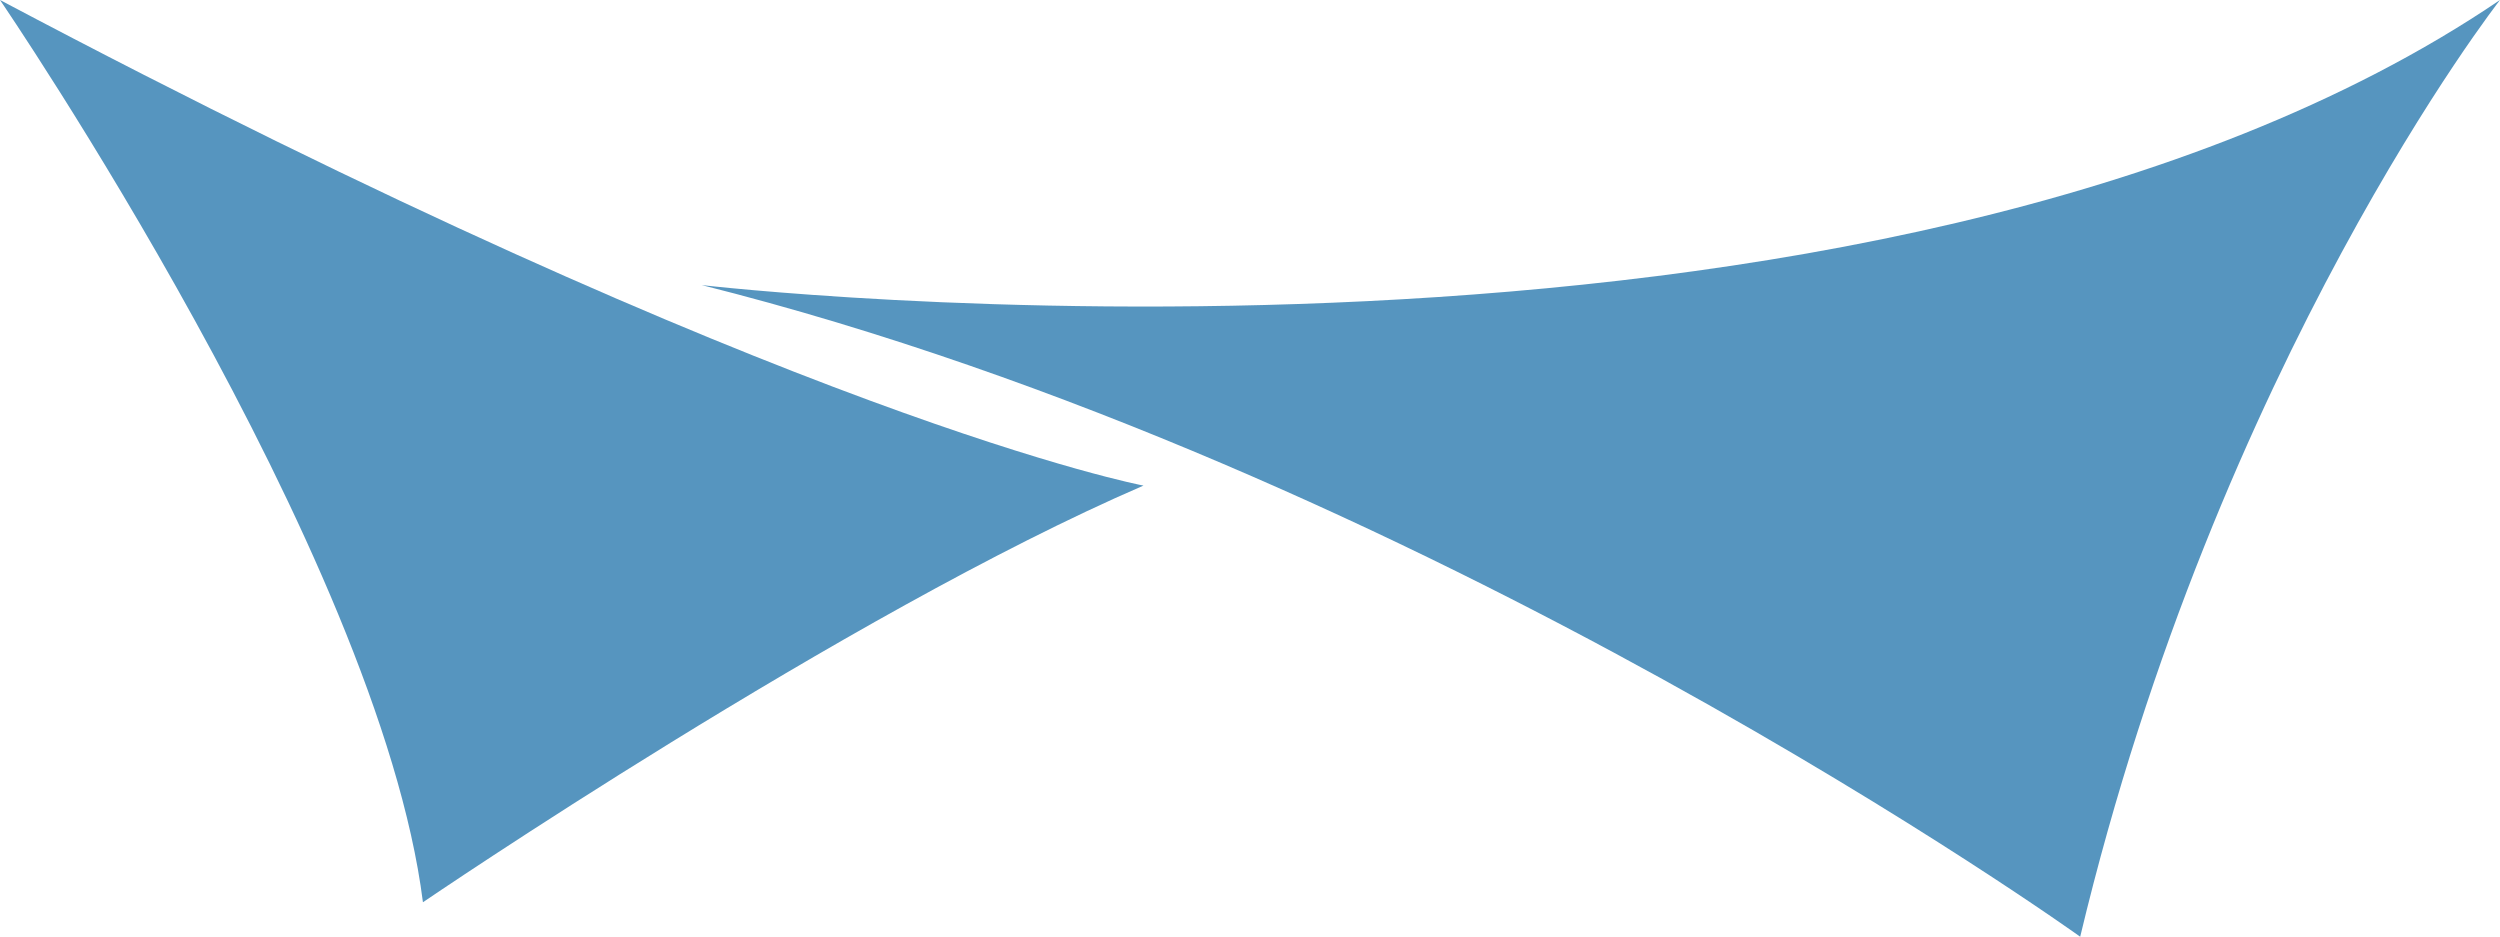
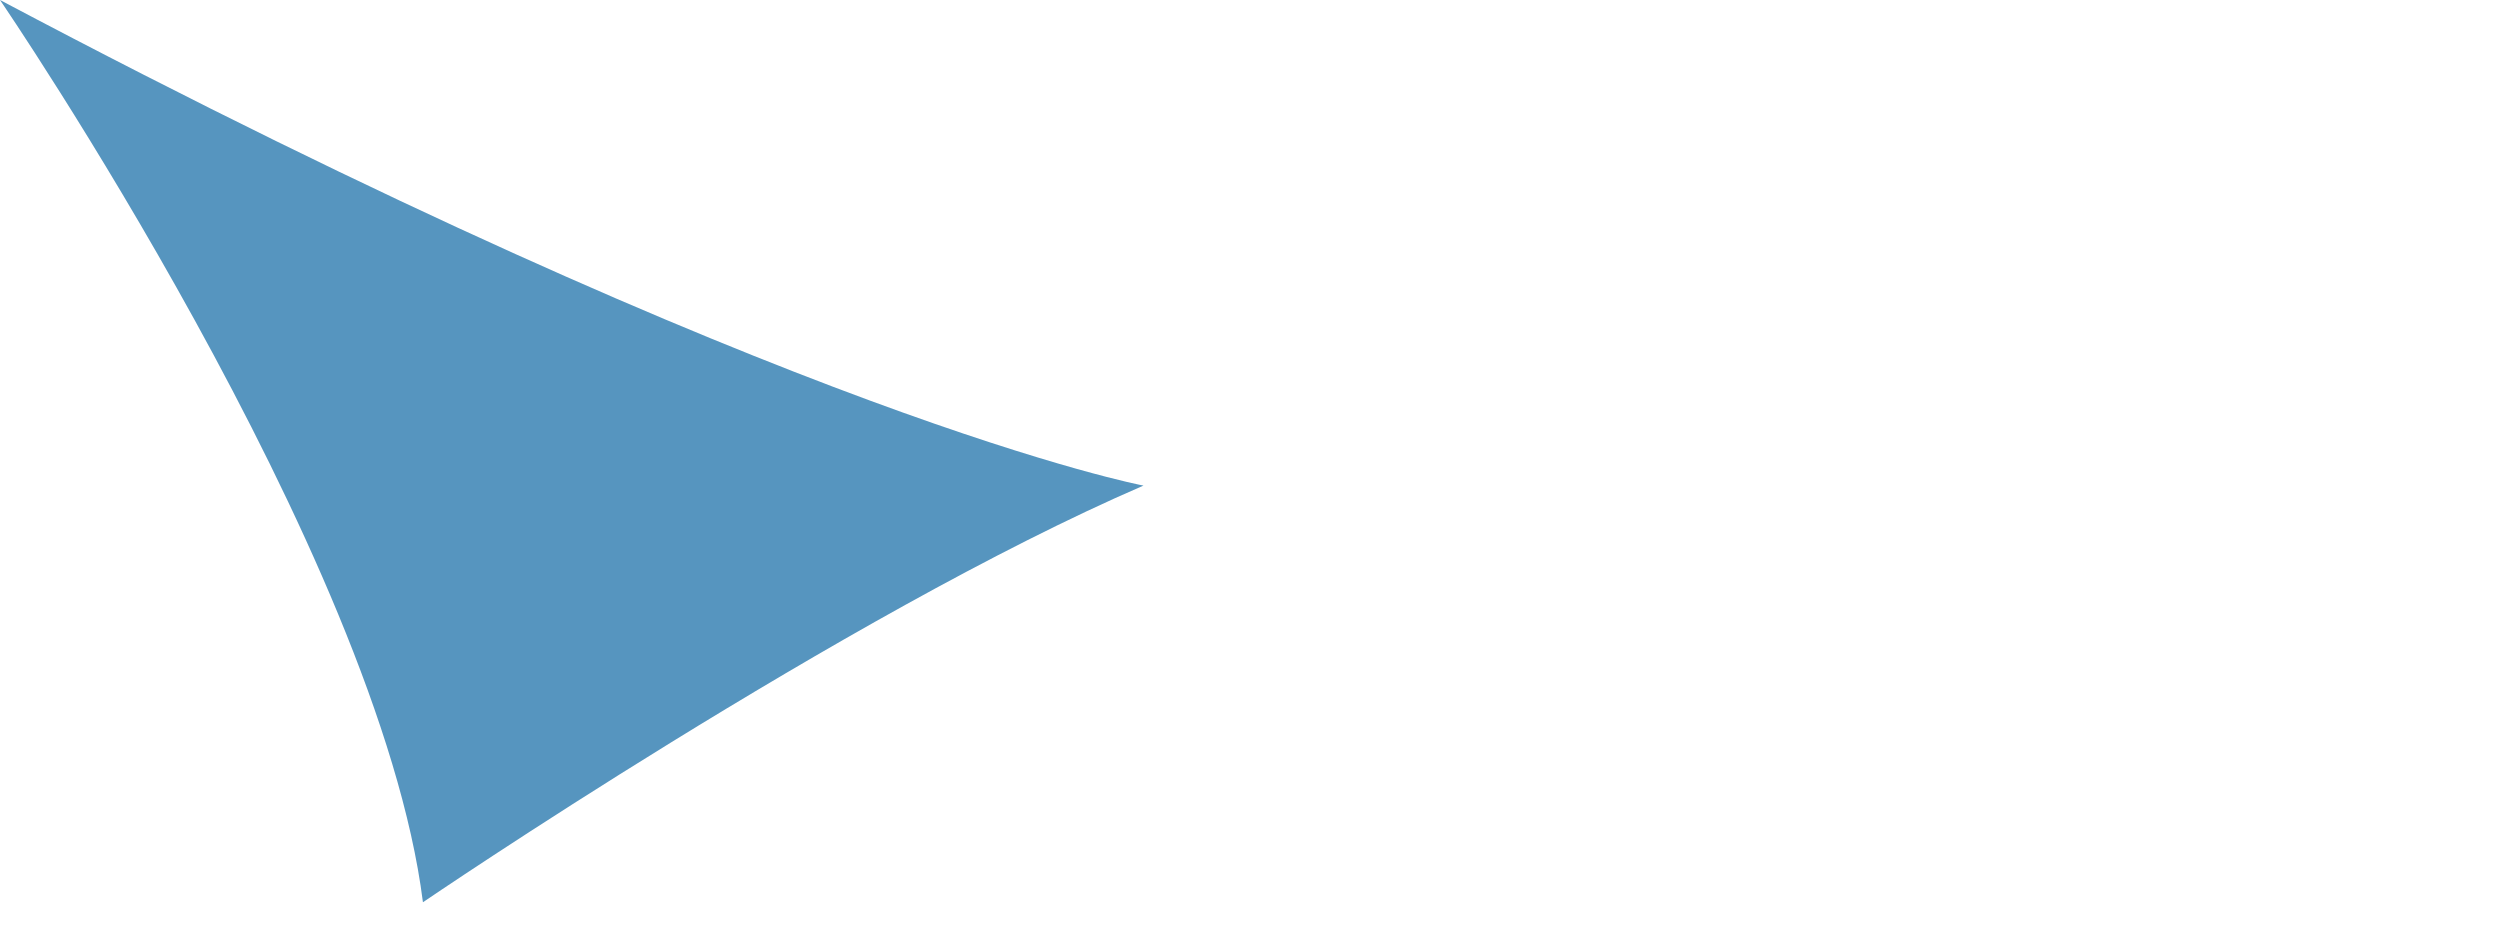
<svg xmlns="http://www.w3.org/2000/svg" version="1.1" x="0px" y="0px" width="306.834px" height="114.967px" viewBox="0 0 306.834 114.967" style="enable-background:new 0 0 306.834 114.967;" xml:space="preserve">
  <style type="text/css">
	.st0{fill:#5695BF;}
</style>
  <defs>
</defs>
  <g>
    <path class="st0" d="M140.344,59.598c0,0-43.064-8.075-140.344-59.598c0,0,46.525,68.057,51.908,110.737   C51.908,110.737,103.816,75.363,140.344,59.598z" />
-     <path class="st0" d="M86.129,34.99c0,0,144.189,16.918,220.705-34.99c0,0-34.605,44.218-51.524,114.967   C255.311,114.967,174.949,57.291,86.129,34.99z" />
  </g>
</svg>